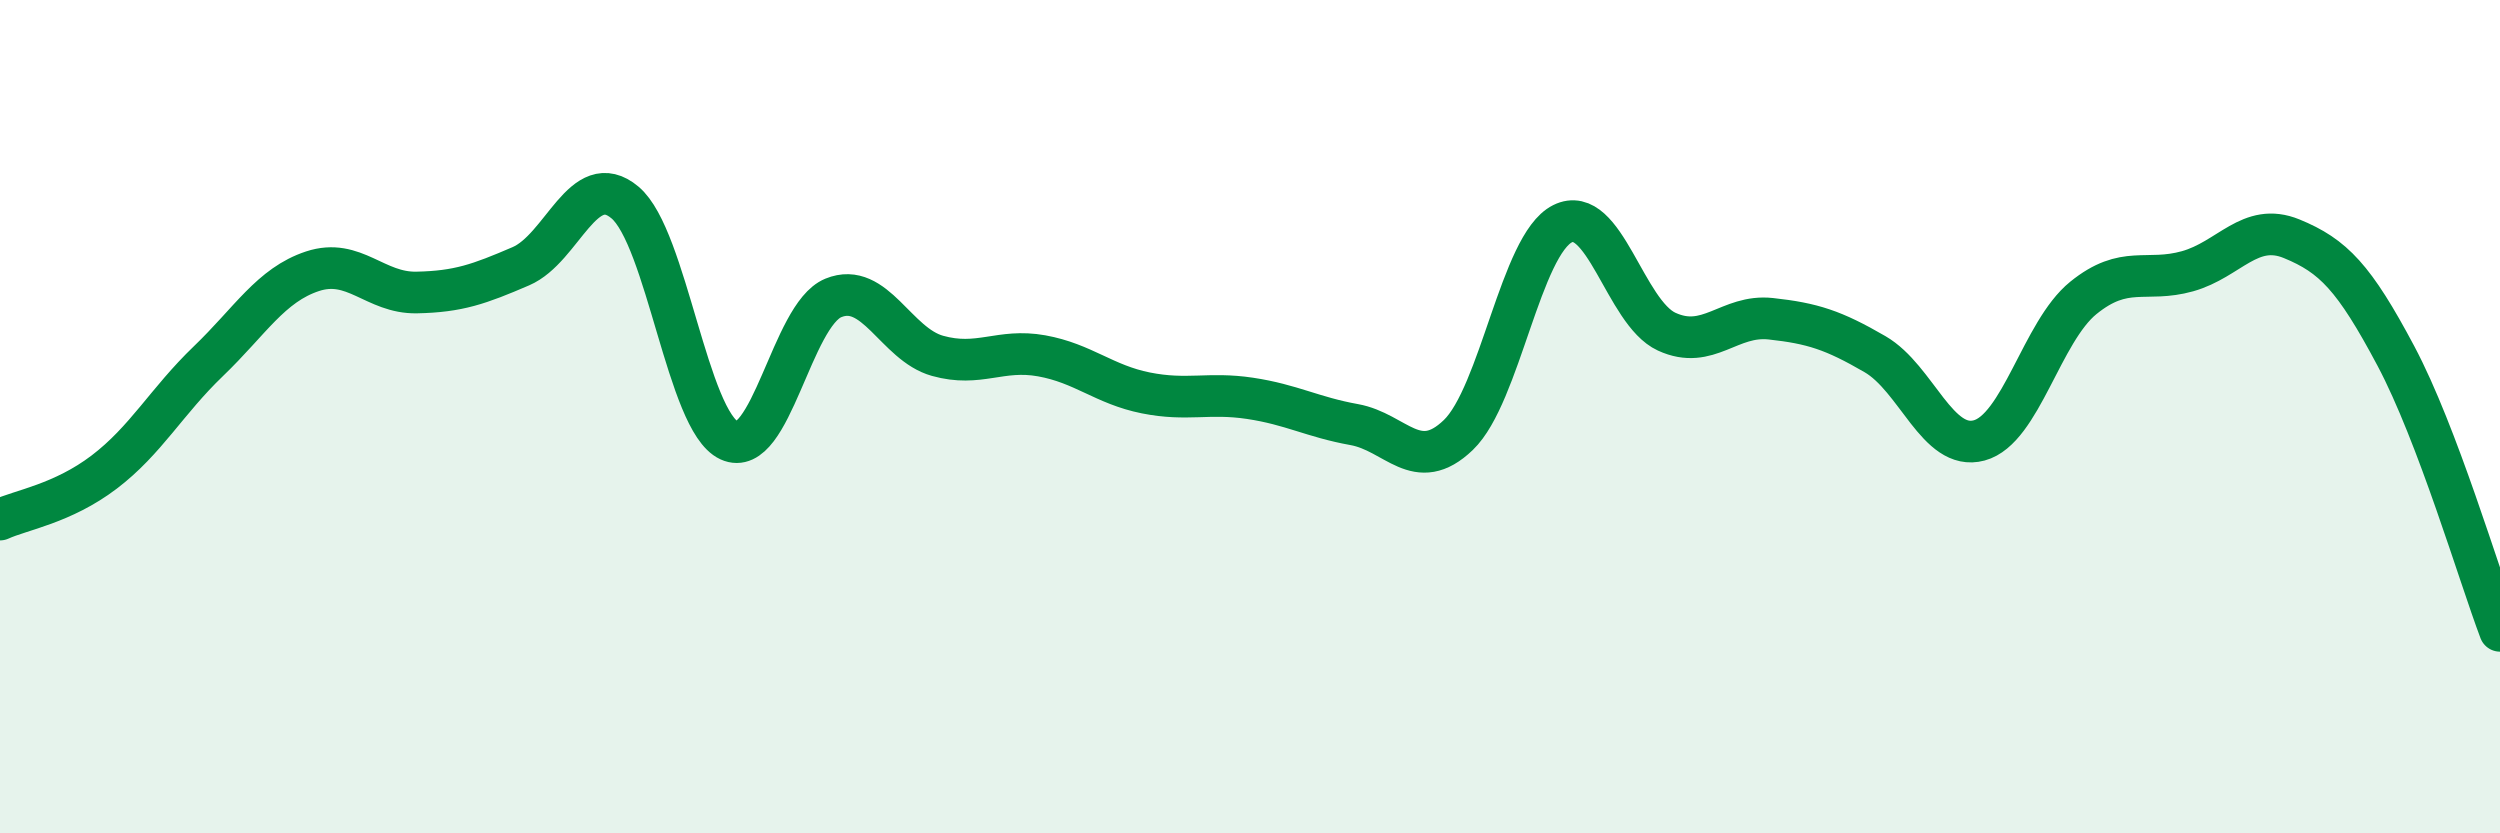
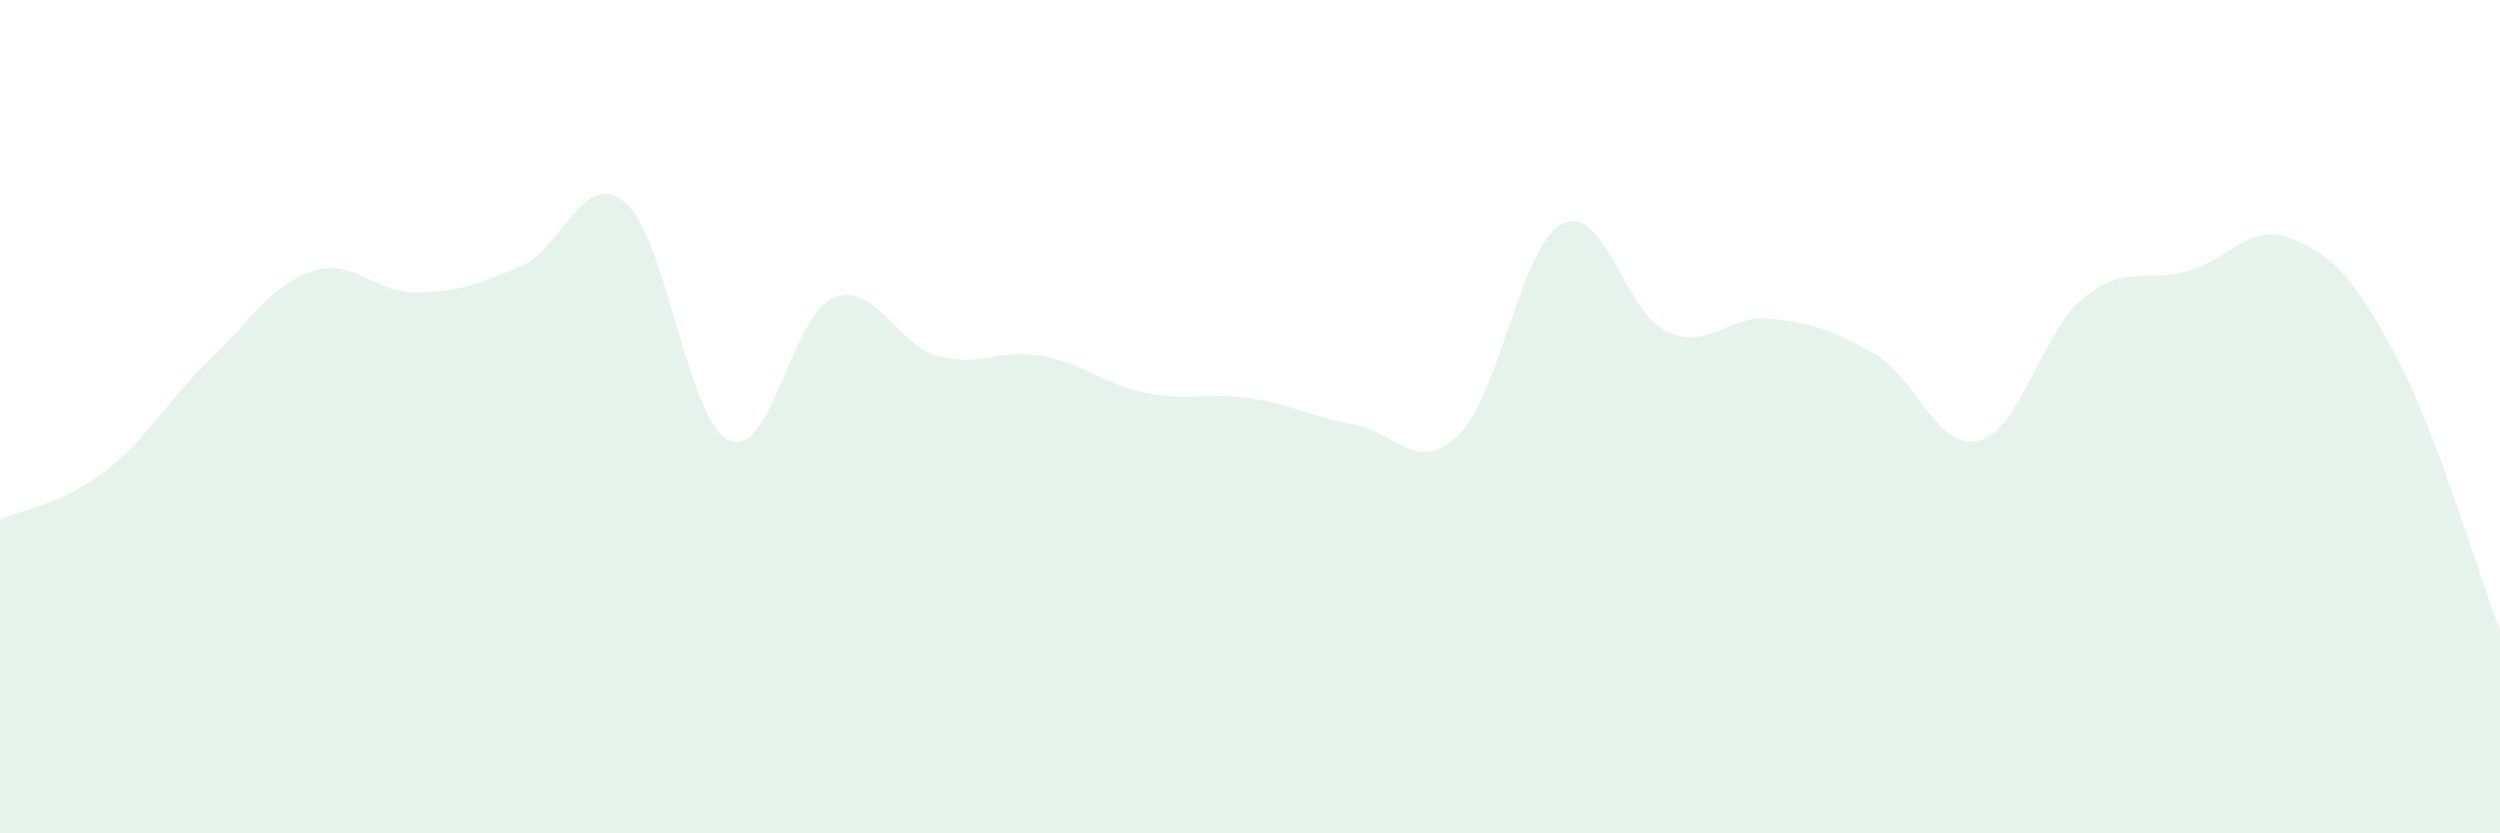
<svg xmlns="http://www.w3.org/2000/svg" width="60" height="20" viewBox="0 0 60 20">
  <path d="M 0,12.47 C 0.5,12.24 1.5,12.09 2.5,11.33 C 3.5,10.57 4,9.63 5,8.67 C 6,7.71 6.5,6.84 7.5,6.51 C 8.5,6.18 9,7.04 10,7.02 C 11,7 11.5,6.82 12.5,6.39 C 13.5,5.96 14,4.02 15,4.86 C 16,5.7 16.5,10.11 17.5,10.57 C 18.5,11.03 19,7.56 20,7.15 C 21,6.74 21.5,8.26 22.5,8.54 C 23.5,8.82 24,8.36 25,8.54 C 26,8.72 26.5,9.23 27.5,9.43 C 28.5,9.63 29,9.41 30,9.56 C 31,9.71 31.5,10.01 32.5,10.19 C 33.5,10.37 34,11.4 35,10.44 C 36,9.48 36.5,5.87 37.5,5.37 C 38.5,4.87 39,7.5 40,7.96 C 41,8.42 41.5,7.54 42.5,7.65 C 43.5,7.76 44,7.92 45,8.5 C 46,9.08 46.5,10.84 47.5,10.57 C 48.5,10.3 49,7.96 50,7.15 C 51,6.34 51.5,6.79 52.5,6.51 C 53.5,6.23 54,5.32 55,5.73 C 56,6.14 56.5,6.66 57.5,8.54 C 58.5,10.42 59.5,13.82 60,15.14L60 20L0 20Z" fill="#008740" opacity="0.1" stroke-linecap="round" stroke-linejoin="round" />
-   <path d="M 0,12.47 C 0.5,12.24 1.5,12.09 2.5,11.33 C 3.5,10.57 4,9.63 5,8.67 C 6,7.71 6.5,6.84 7.5,6.51 C 8.5,6.18 9,7.04 10,7.02 C 11,7 11.5,6.82 12.5,6.39 C 13.5,5.96 14,4.02 15,4.86 C 16,5.7 16.5,10.11 17.5,10.57 C 18.5,11.03 19,7.56 20,7.15 C 21,6.74 21.5,8.26 22.5,8.54 C 23.5,8.82 24,8.36 25,8.54 C 26,8.72 26.5,9.23 27.5,9.43 C 28.5,9.63 29,9.41 30,9.56 C 31,9.71 31.5,10.01 32.5,10.19 C 33.5,10.37 34,11.4 35,10.44 C 36,9.48 36.5,5.87 37.5,5.37 C 38.5,4.87 39,7.5 40,7.96 C 41,8.42 41.5,7.54 42.5,7.65 C 43.5,7.76 44,7.92 45,8.5 C 46,9.08 46.5,10.84 47.5,10.57 C 48.5,10.3 49,7.96 50,7.15 C 51,6.34 51.5,6.79 52.5,6.51 C 53.5,6.23 54,5.32 55,5.73 C 56,6.14 56.5,6.66 57.5,8.54 C 58.5,10.42 59.5,13.82 60,15.14" stroke="#008740" stroke-width="1" fill="none" stroke-linecap="round" stroke-linejoin="round" />
</svg>